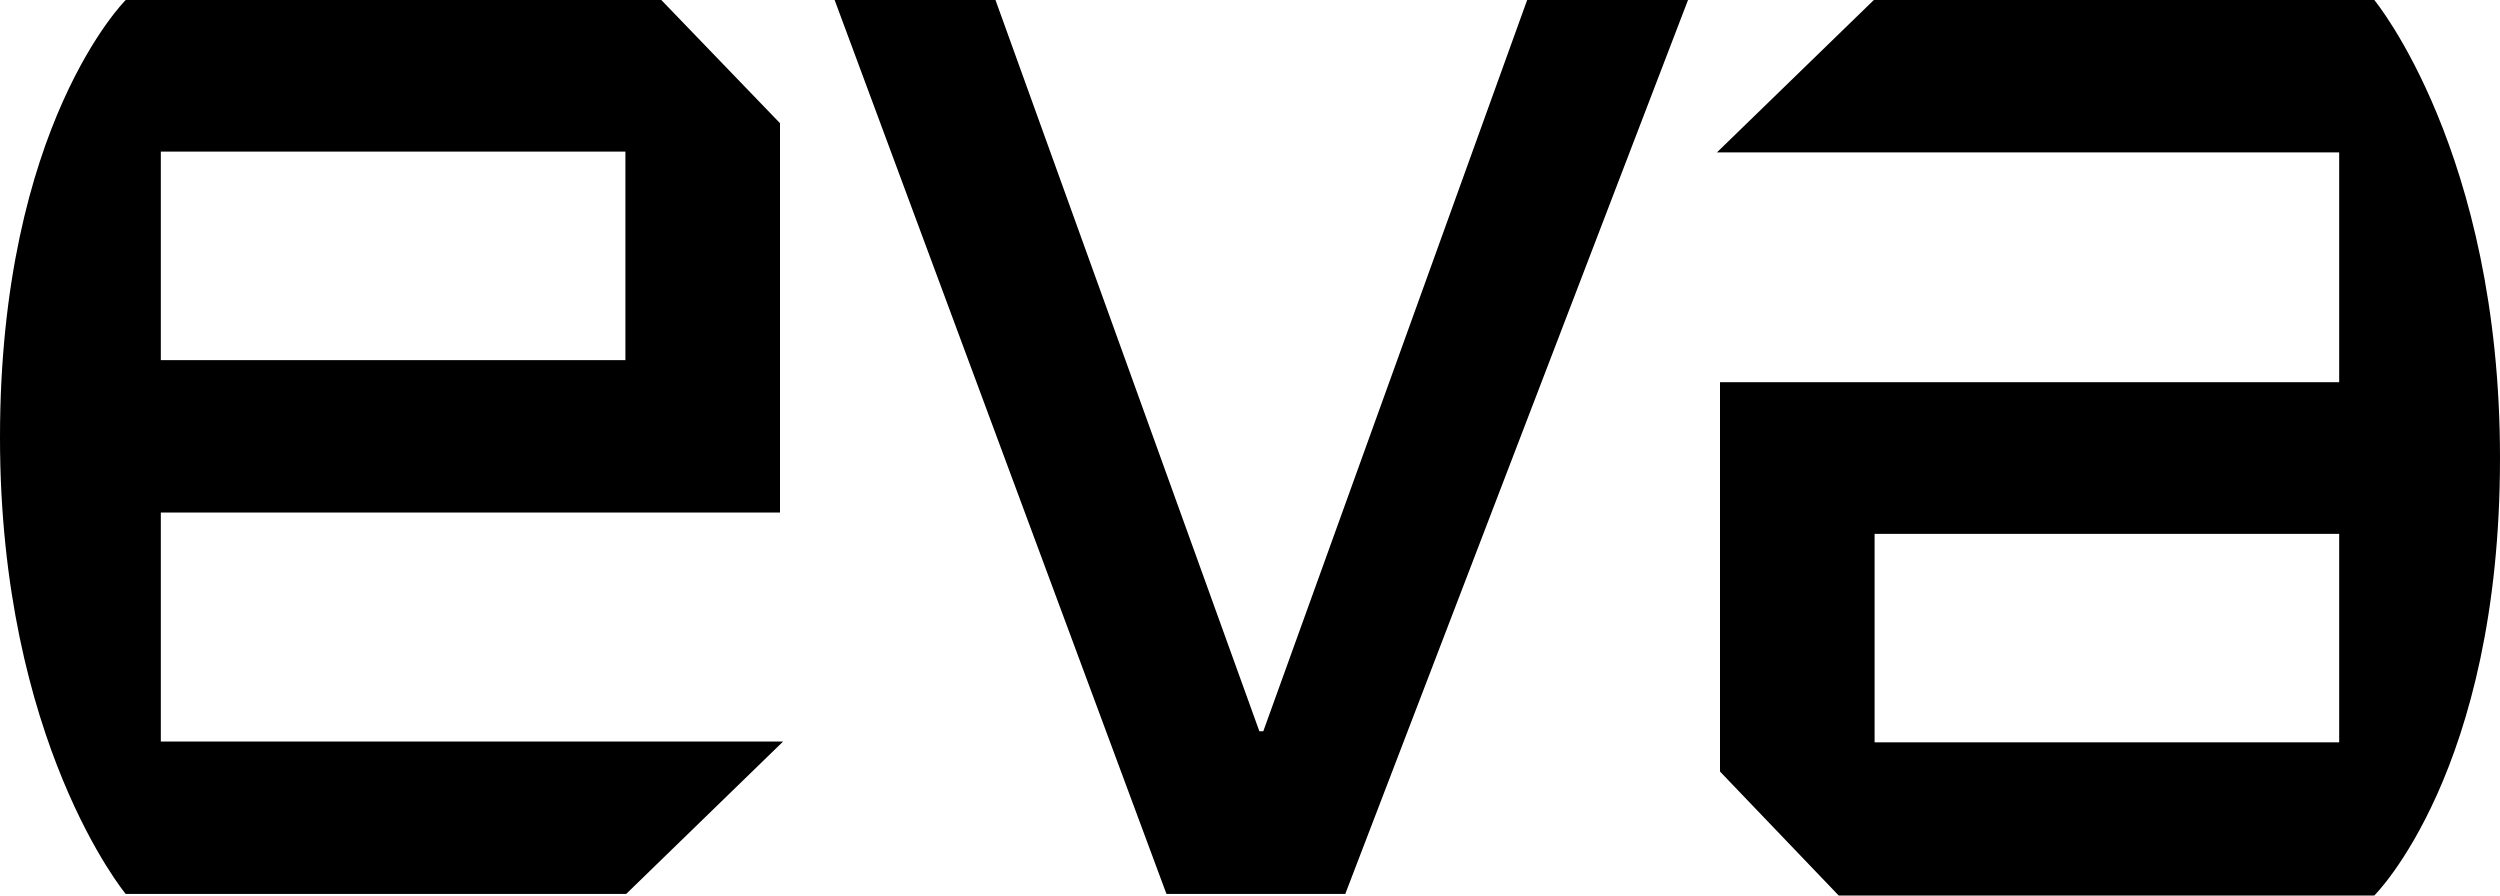
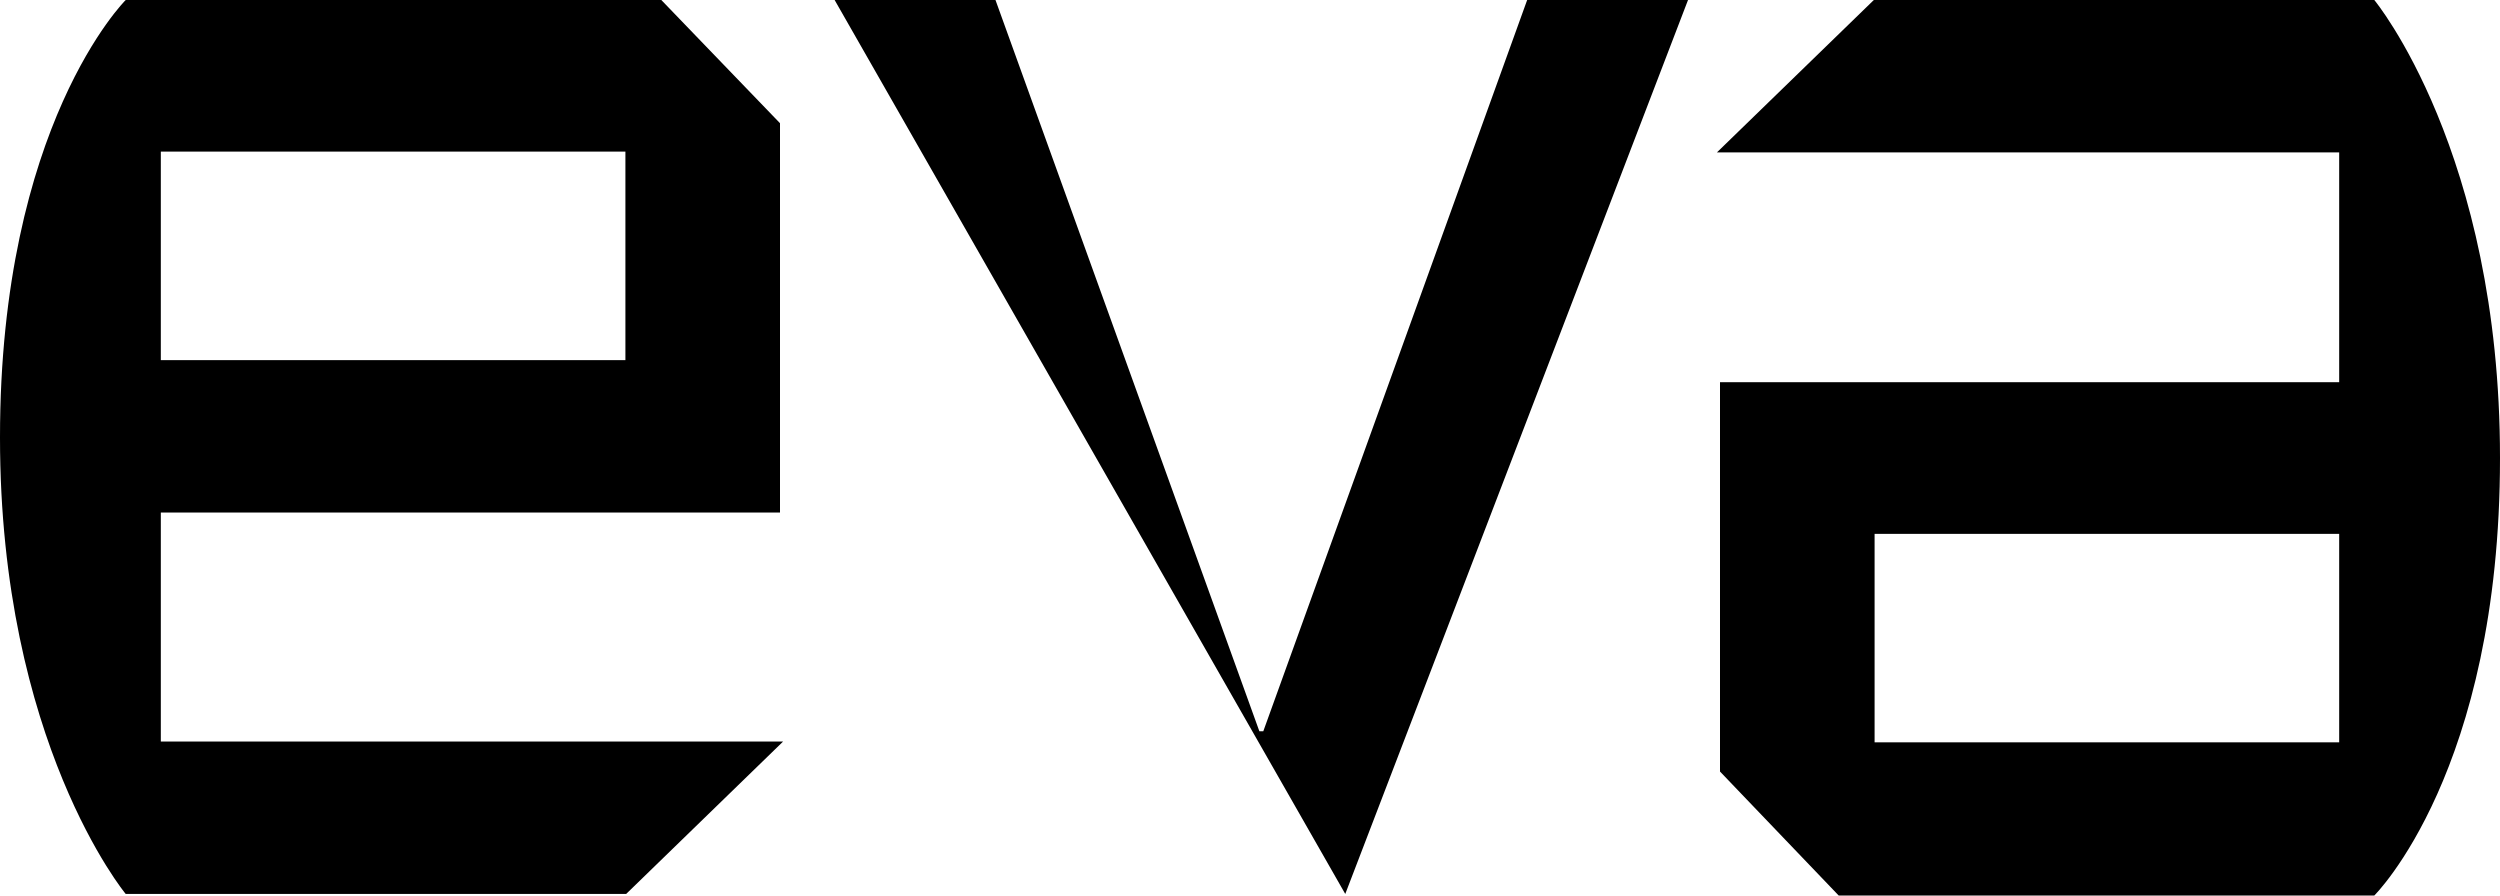
<svg xmlns="http://www.w3.org/2000/svg" width="67" height="24" viewBox="0 0 67 24" fill="none">
-   <path d="M22.368 0H26.679L33.751 19.598H33.856L40.928 0H45.239L36.053 23.958H31.261L22.368 0ZM0 11.725C0 3.344 3.369 0 3.369 0H17.723L20.904 3.302V13.735H4.31V19.873H20.987L16.781 23.958H3.369C3.369 23.958 0 19.894 0 11.725ZM4.31 9.651H16.761V4.063H4.31V9.651ZM67 12.275C67 20.677 63.631 24 63.631 24H49.277L46.096 20.677V10.243H62.69V4.085H46.013L50.219 0H63.631C63.631 0 67 4.063 67 12.275ZM62.69 14.307H50.239V19.894H62.69V14.307Z" fill="black" />
+   <path d="M22.368 0H26.679L33.751 19.598H33.856L40.928 0H45.239L36.053 23.958L22.368 0ZM0 11.725C0 3.344 3.369 0 3.369 0H17.723L20.904 3.302V13.735H4.31V19.873H20.987L16.781 23.958H3.369C3.369 23.958 0 19.894 0 11.725ZM4.31 9.651H16.761V4.063H4.31V9.651ZM67 12.275C67 20.677 63.631 24 63.631 24H49.277L46.096 20.677V10.243H62.69V4.085H46.013L50.219 0H63.631C63.631 0 67 4.063 67 12.275ZM62.69 14.307H50.239V19.894H62.69V14.307Z" fill="black" />
</svg>